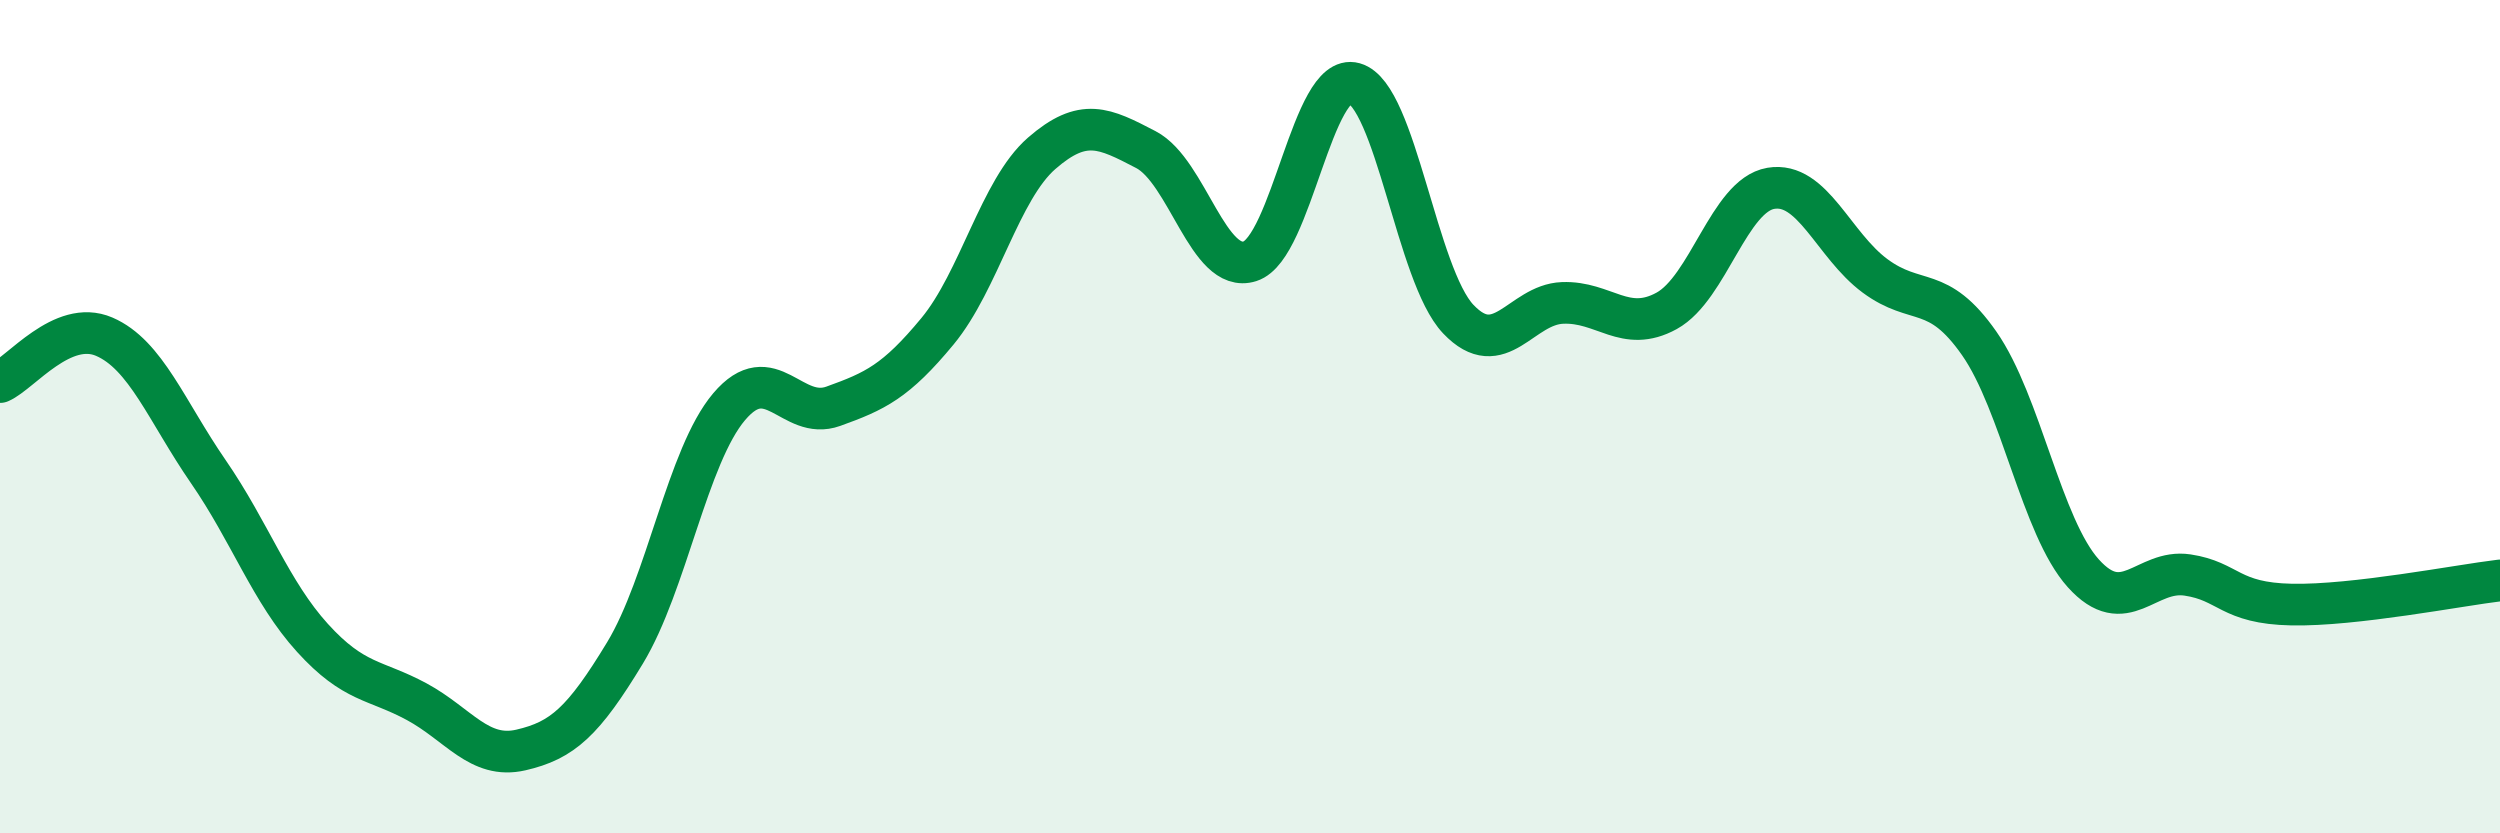
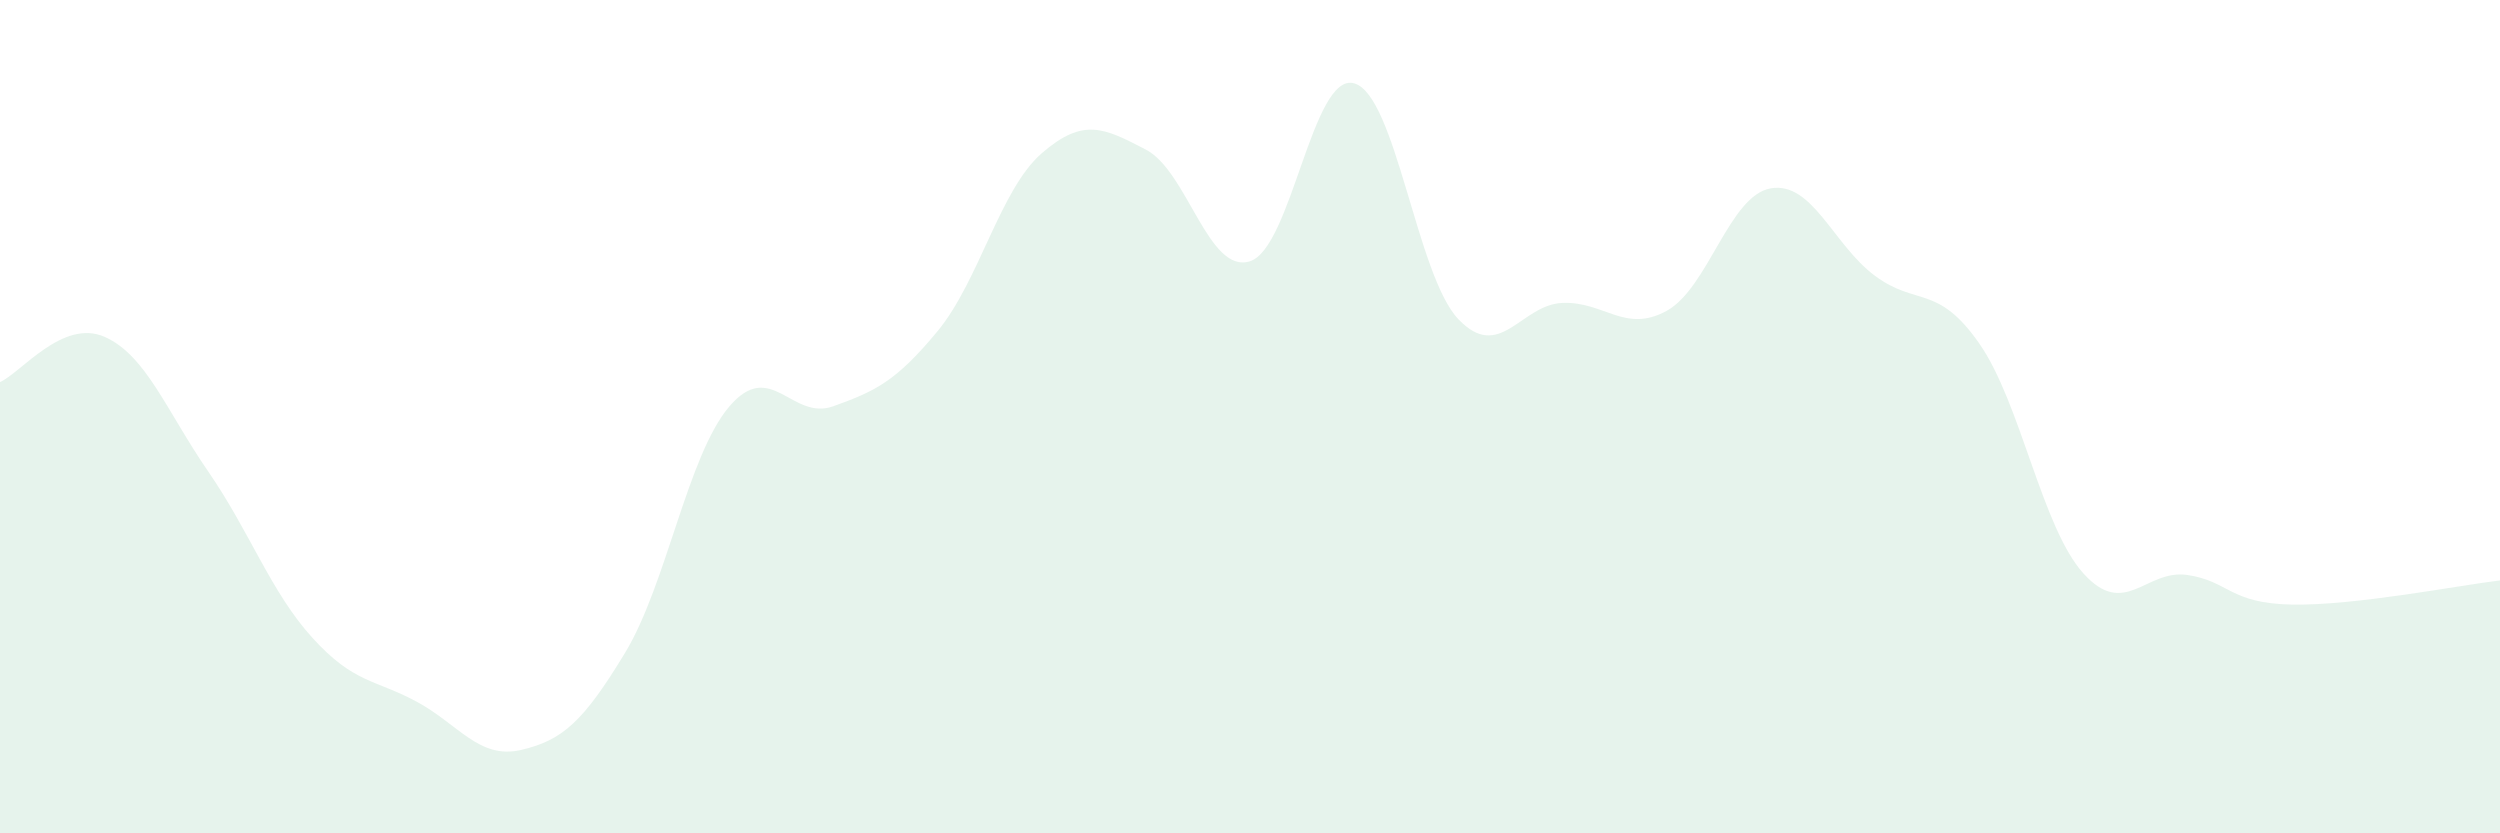
<svg xmlns="http://www.w3.org/2000/svg" width="60" height="20" viewBox="0 0 60 20">
  <path d="M 0,9.17 C 0.5,8.95 1.5,7.65 2.5,8.08 C 3.5,8.51 4,9.87 5,11.32 C 6,12.77 6.5,14.21 7.5,15.31 C 8.5,16.41 9,16.3 10,16.84 C 11,17.38 11.5,18.23 12.5,18 C 13.5,17.77 14,17.32 15,15.67 C 16,14.02 16.5,10.94 17.5,9.76 C 18.5,8.58 19,10.11 20,9.75 C 21,9.39 21.5,9.16 22.5,7.95 C 23.5,6.74 24,4.55 25,3.68 C 26,2.81 26.5,3.07 27.5,3.59 C 28.5,4.11 29,6.59 30,6.27 C 31,5.95 31.5,1.72 32.5,2 C 33.5,2.28 34,6.61 35,7.66 C 36,8.71 36.5,7.31 37.5,7.27 C 38.5,7.23 39,8.01 40,7.46 C 41,6.91 41.5,4.69 42.5,4.52 C 43.5,4.35 44,5.88 45,6.62 C 46,7.36 46.5,6.81 47.5,8.24 C 48.5,9.67 49,12.65 50,13.76 C 51,14.87 51.5,13.65 52.5,13.8 C 53.5,13.95 53.5,14.48 55,14.51 C 56.5,14.54 59,14.05 60,13.93L60 20L0 20Z" fill="#008740" opacity="0.1" stroke-linecap="round" stroke-linejoin="round" />
-   <path d="M 0,9.17 C 0.5,8.95 1.5,7.65 2.5,8.08 C 3.5,8.51 4,9.87 5,11.32 C 6,12.77 6.5,14.21 7.5,15.31 C 8.5,16.41 9,16.3 10,16.84 C 11,17.38 11.5,18.23 12.5,18 C 13.5,17.77 14,17.32 15,15.67 C 16,14.02 16.5,10.94 17.5,9.76 C 18.5,8.58 19,10.11 20,9.75 C 21,9.39 21.5,9.16 22.5,7.95 C 23.5,6.74 24,4.55 25,3.68 C 26,2.81 26.5,3.07 27.5,3.59 C 28.5,4.11 29,6.59 30,6.27 C 31,5.95 31.5,1.72 32.5,2 C 33.5,2.28 34,6.61 35,7.66 C 36,8.71 36.5,7.31 37.5,7.27 C 38.5,7.23 39,8.01 40,7.46 C 41,6.91 41.5,4.69 42.5,4.52 C 43.5,4.35 44,5.88 45,6.62 C 46,7.36 46.5,6.81 47.5,8.24 C 48.5,9.67 49,12.65 50,13.76 C 51,14.87 51.5,13.65 52.5,13.8 C 53.5,13.95 53.5,14.48 55,14.51 C 56.5,14.54 59,14.05 60,13.93" stroke="#008740" stroke-width="1" fill="none" stroke-linecap="round" stroke-linejoin="round" />
</svg>